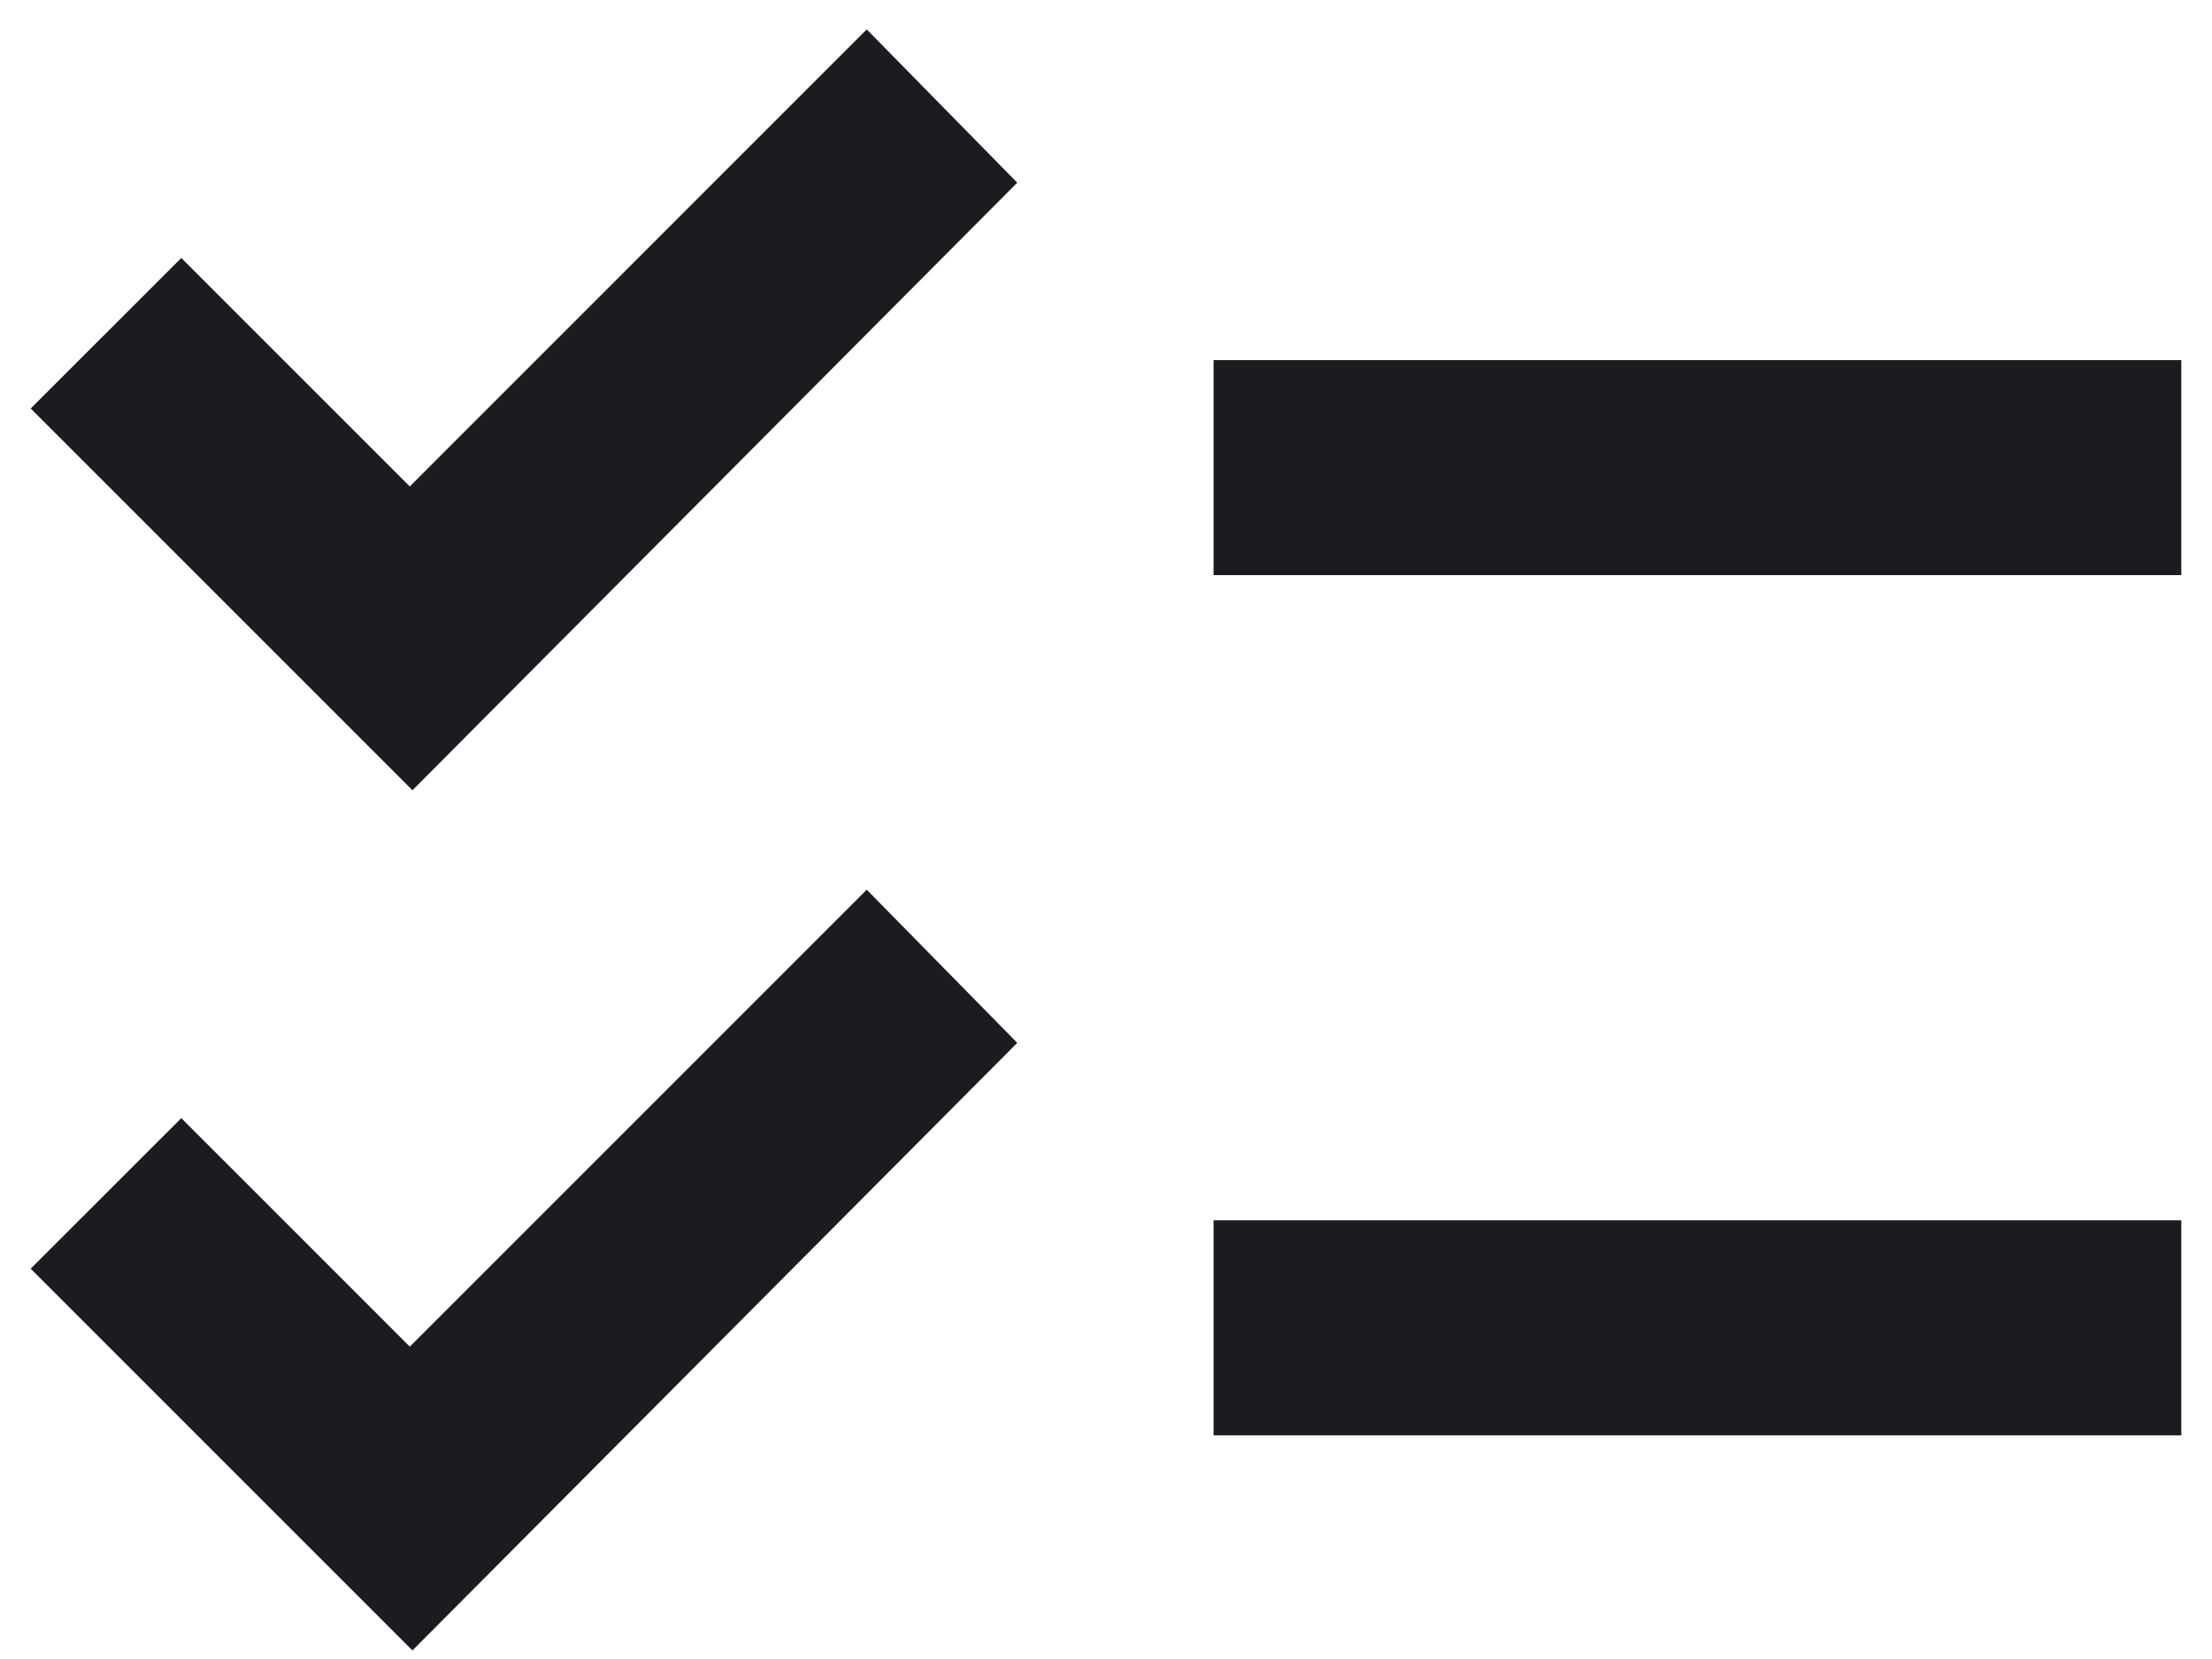
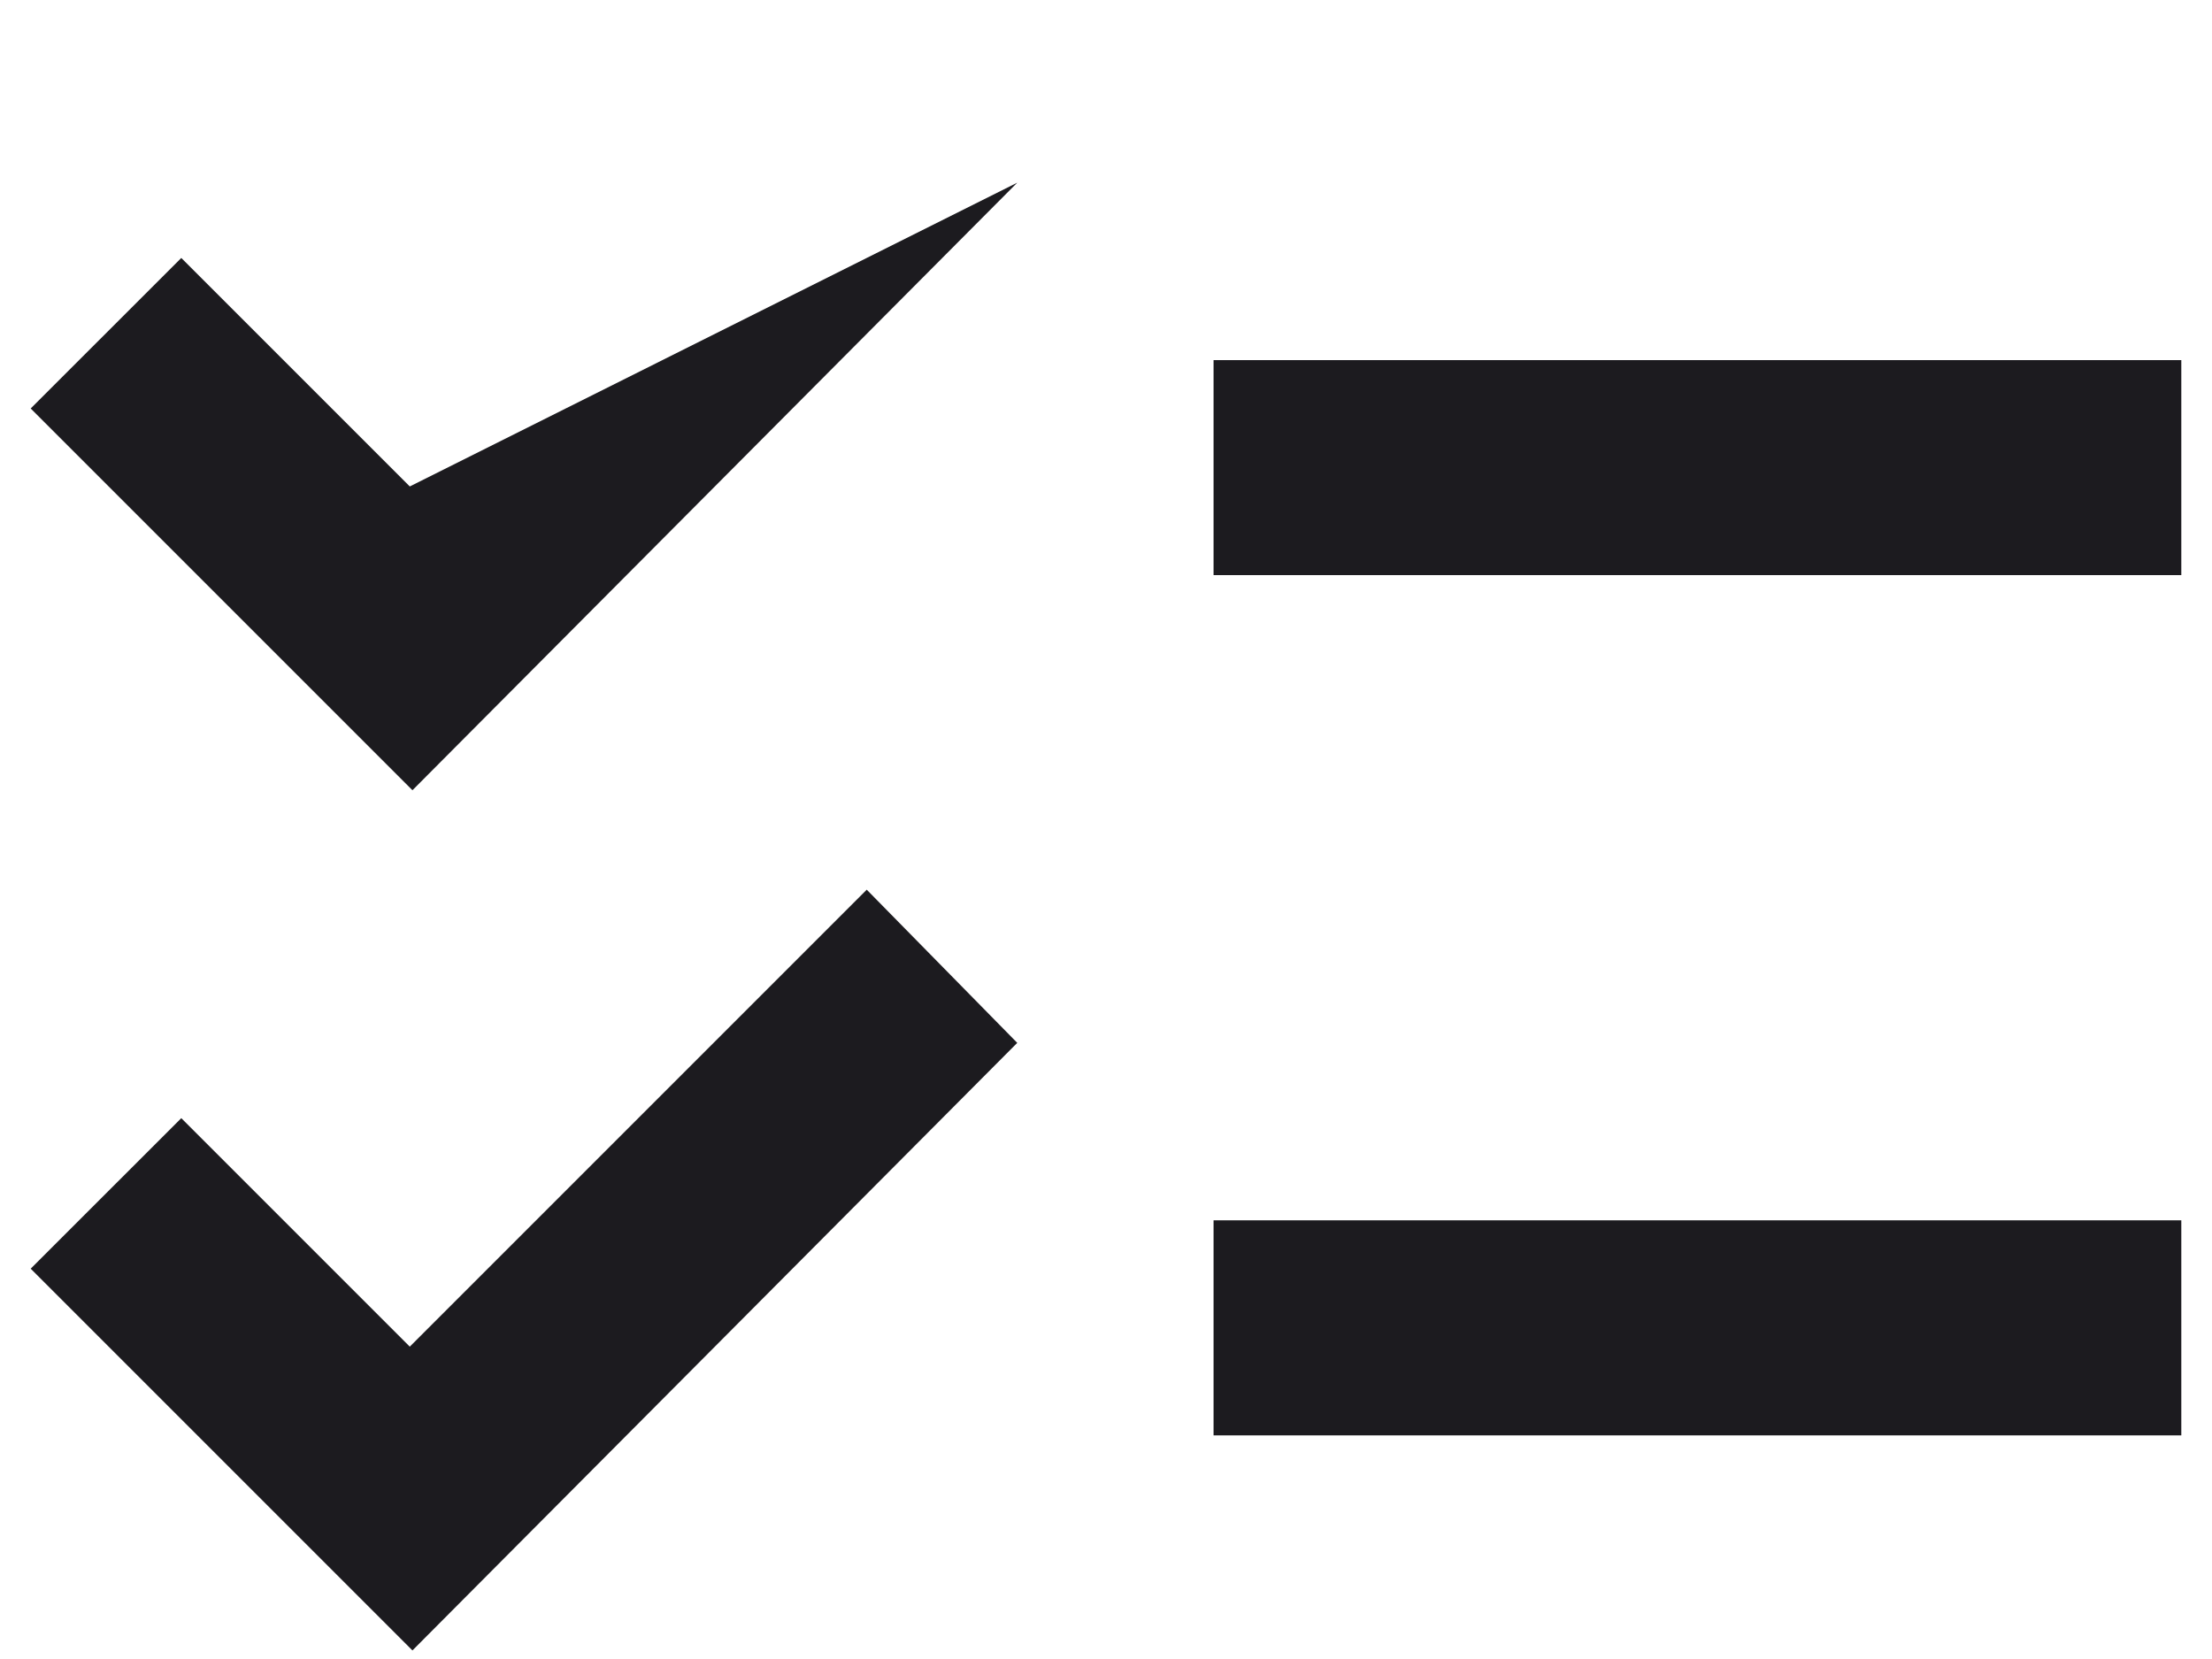
<svg xmlns="http://www.w3.org/2000/svg" width="24" height="18" viewBox="0 0 24 18" fill="none">
-   <path d="M4.475 17.907L0.333 13.765L1.967 12.132L4.446 14.611L9.404 9.653L11.037 11.315L4.475 17.907ZM4.475 8.574L0.333 4.432L1.967 2.799L4.446 5.278L9.404 0.319L11.037 1.982L4.475 8.574ZM13.167 15.574V13.24H23.667V15.574H13.167ZM13.167 6.24V3.907H23.667V6.24H13.167Z" fill="#1C1B1F" />
+   <path d="M4.475 17.907L0.333 13.765L1.967 12.132L4.446 14.611L9.404 9.653L11.037 11.315L4.475 17.907ZM4.475 8.574L0.333 4.432L1.967 2.799L4.446 5.278L11.037 1.982L4.475 8.574ZM13.167 15.574V13.24H23.667V15.574H13.167ZM13.167 6.24V3.907H23.667V6.24H13.167Z" fill="#1C1B1F" />
</svg>